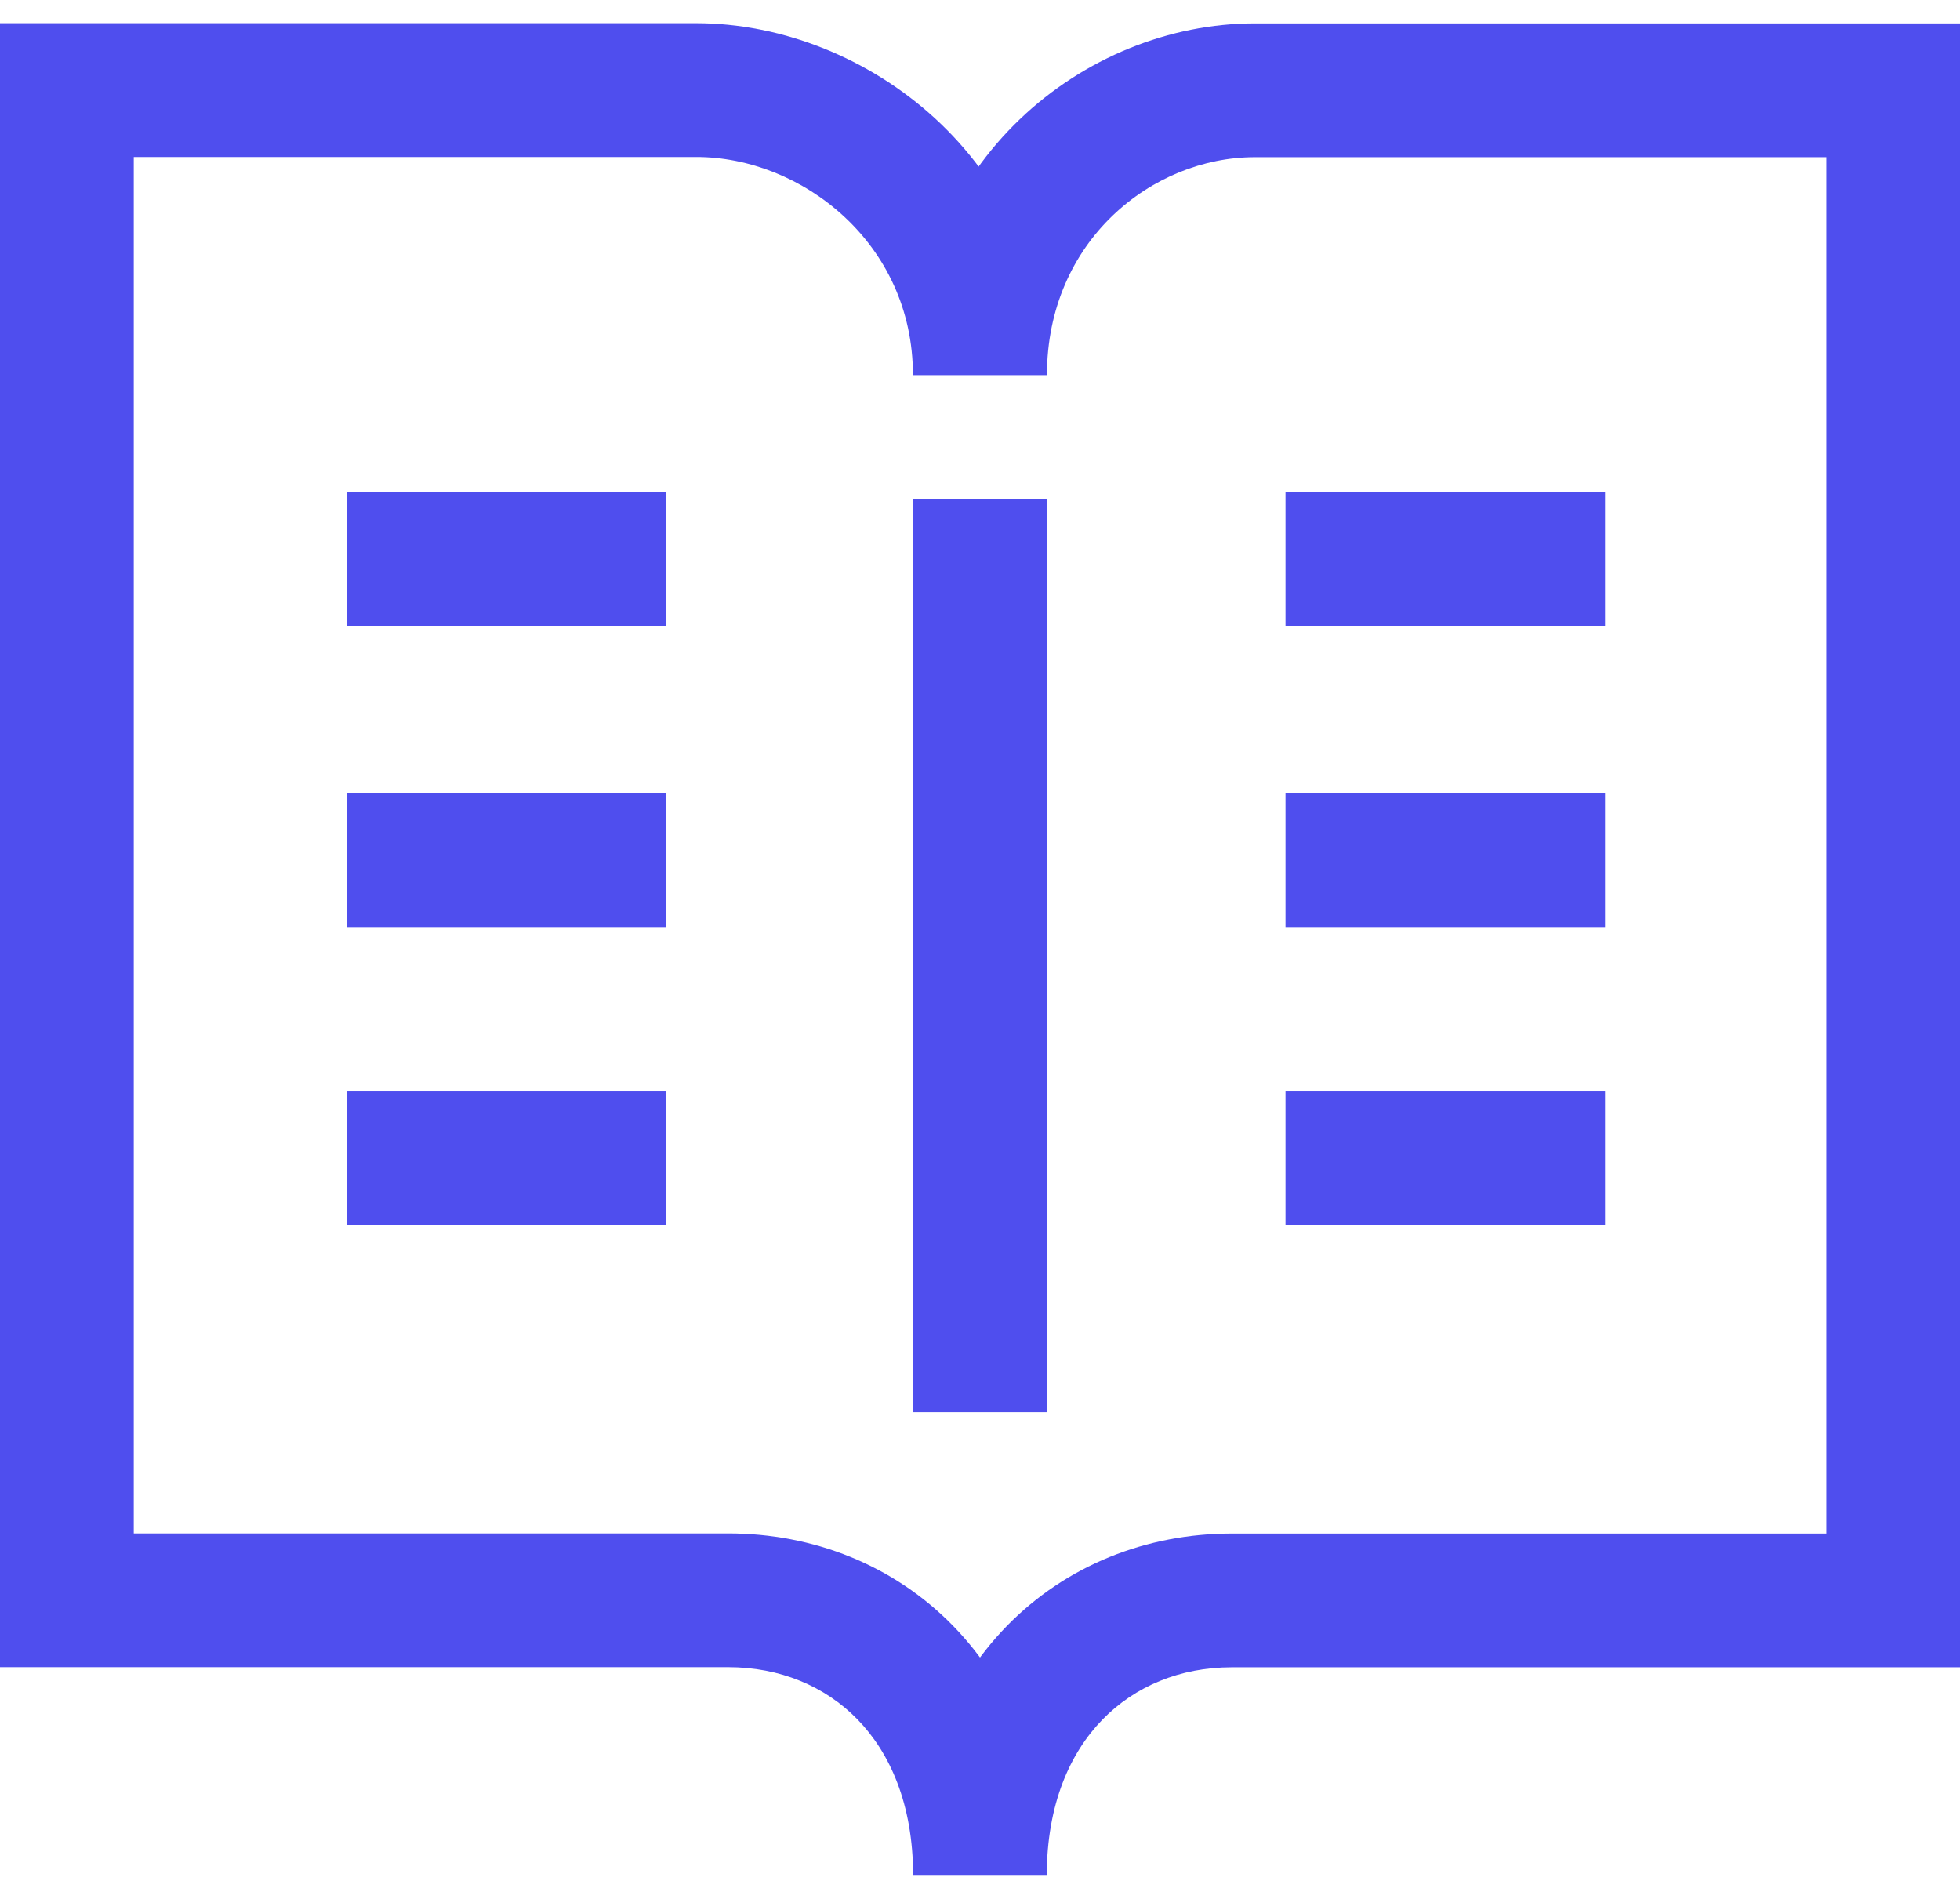
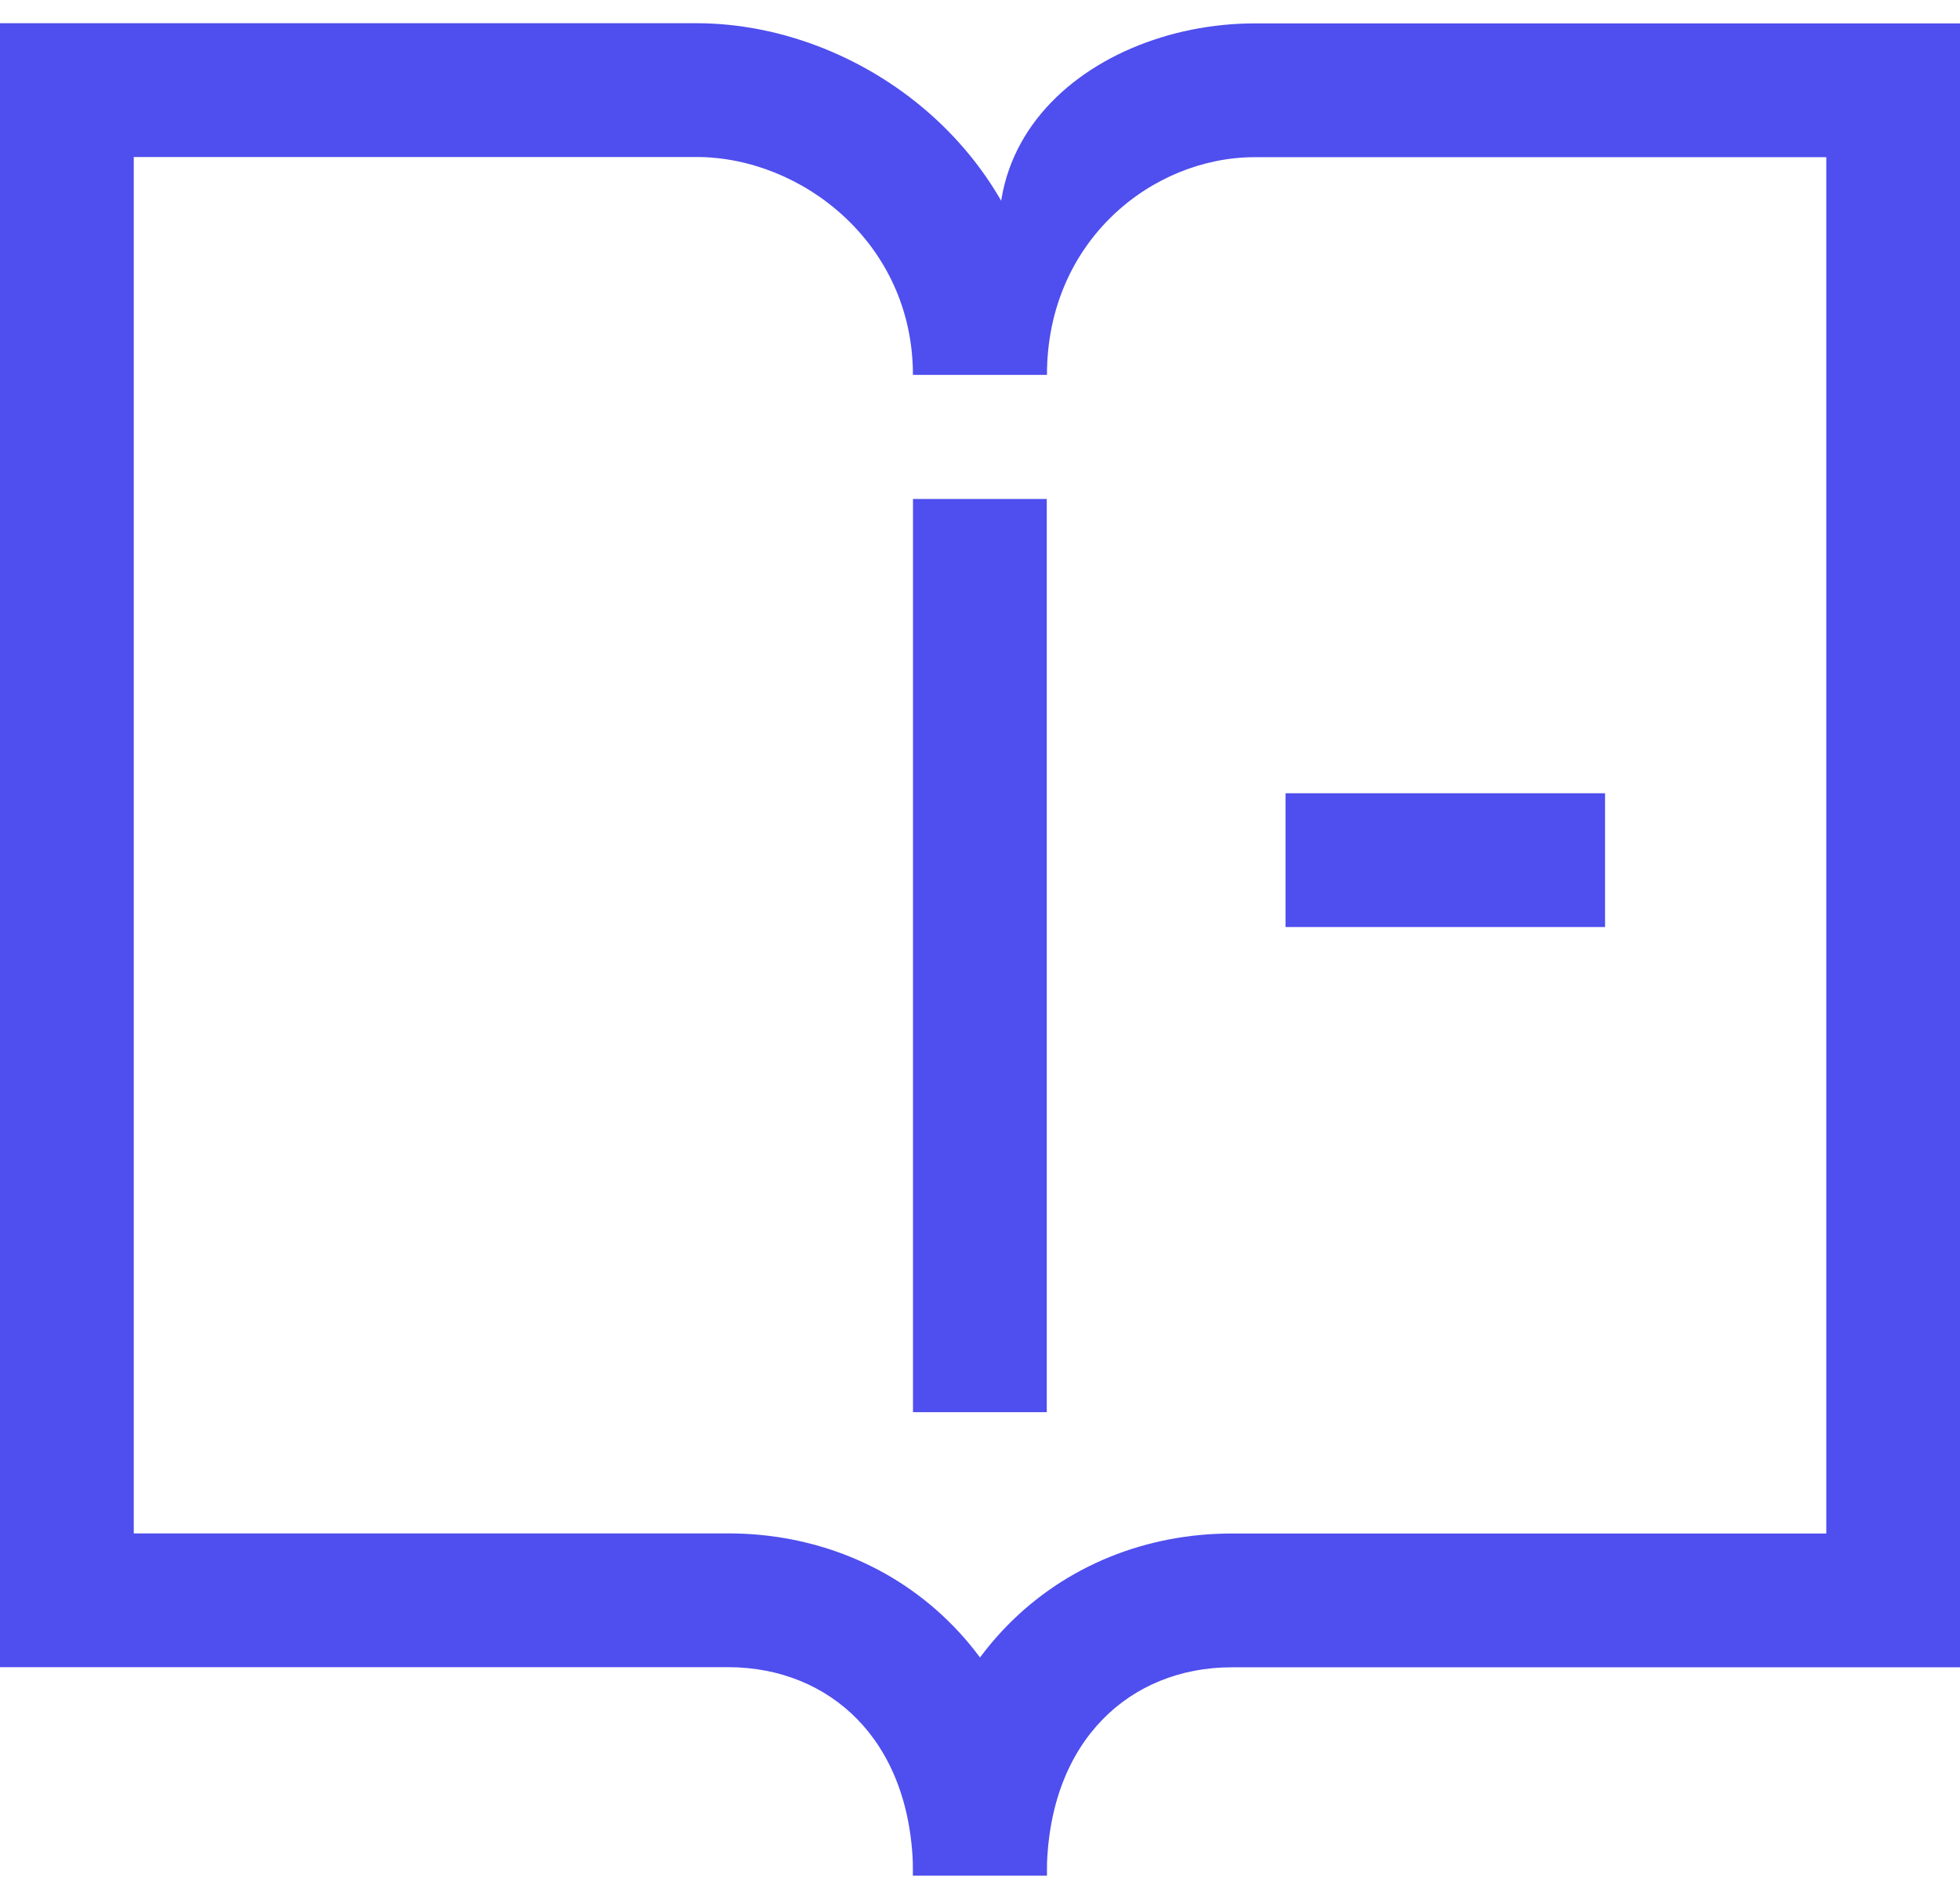
<svg xmlns="http://www.w3.org/2000/svg" width="32" height="31" viewBox="0 0 32 31" fill="none">
-   <path fill-rule="evenodd" clip-rule="evenodd" d="M20.486 2.566C18.815 2.566 17.093 3.93 17.093 6.123H14.909C14.909 2.637 17.697 0.382 20.486 0.382H32.001V27.219H20.11C19.269 27.219 18.529 27.528 18 28.072C17.473 28.612 17.09 29.45 17.09 30.621H14.906C14.906 28.953 15.464 27.544 16.436 26.547C17.404 25.554 18.72 25.035 20.11 25.035H29.817V2.566H20.486Z" fill="#4f4eee" />
+   <path fill-rule="evenodd" clip-rule="evenodd" d="M20.486 2.566C18.815 2.566 17.093 3.93 17.093 6.123C14.909 2.637 17.697 0.382 20.486 0.382H32.001V27.219H20.11C19.269 27.219 18.529 27.528 18 28.072C17.473 28.612 17.09 29.45 17.09 30.621H14.906C14.906 28.953 15.464 27.544 16.436 26.547C17.404 25.554 18.72 25.035 20.11 25.035H29.817V2.566H20.486Z" fill="#4f4eee" />
  <path fill-rule="evenodd" clip-rule="evenodd" d="M0 0.379H11.37C14.116 0.379 17.089 2.593 17.089 6.12H14.905C14.905 3.968 13.085 2.563 11.37 2.563H2.184V25.033H11.889C13.278 25.033 14.595 25.551 15.563 26.545C16.534 27.541 17.092 28.95 17.092 30.618H14.908C14.908 29.447 14.525 28.609 13.999 28.069C13.469 27.525 12.729 27.217 11.889 27.217H0V0.379Z" fill="#4f4eee" />
  <path fill-rule="evenodd" clip-rule="evenodd" d="M14.906 23.054V8.146H17.09V23.054H14.906Z" fill="#4f4eee" />
-   <path fill-rule="evenodd" clip-rule="evenodd" d="M26.205 10.215H20.988V8.031H26.205V10.215Z" fill="#4f4eee" />
  <path fill-rule="evenodd" clip-rule="evenodd" d="M26.205 15.134H20.988V12.95H26.205V15.134Z" fill="#4f4eee" />
-   <path fill-rule="evenodd" clip-rule="evenodd" d="M26.205 20.002H20.988V17.818H26.205V20.002Z" fill="#4f4eee" />
-   <path fill-rule="evenodd" clip-rule="evenodd" d="M10.877 10.215H5.66V8.031H10.877V10.215Z" fill="#4f4eee" />
-   <path fill-rule="evenodd" clip-rule="evenodd" d="M10.877 15.134H5.66V12.95H10.877V15.134Z" fill="#4f4eee" />
-   <path fill-rule="evenodd" clip-rule="evenodd" d="M10.877 20.002H5.66V17.818H10.877V20.002Z" fill="#4f4eee" />
</svg>